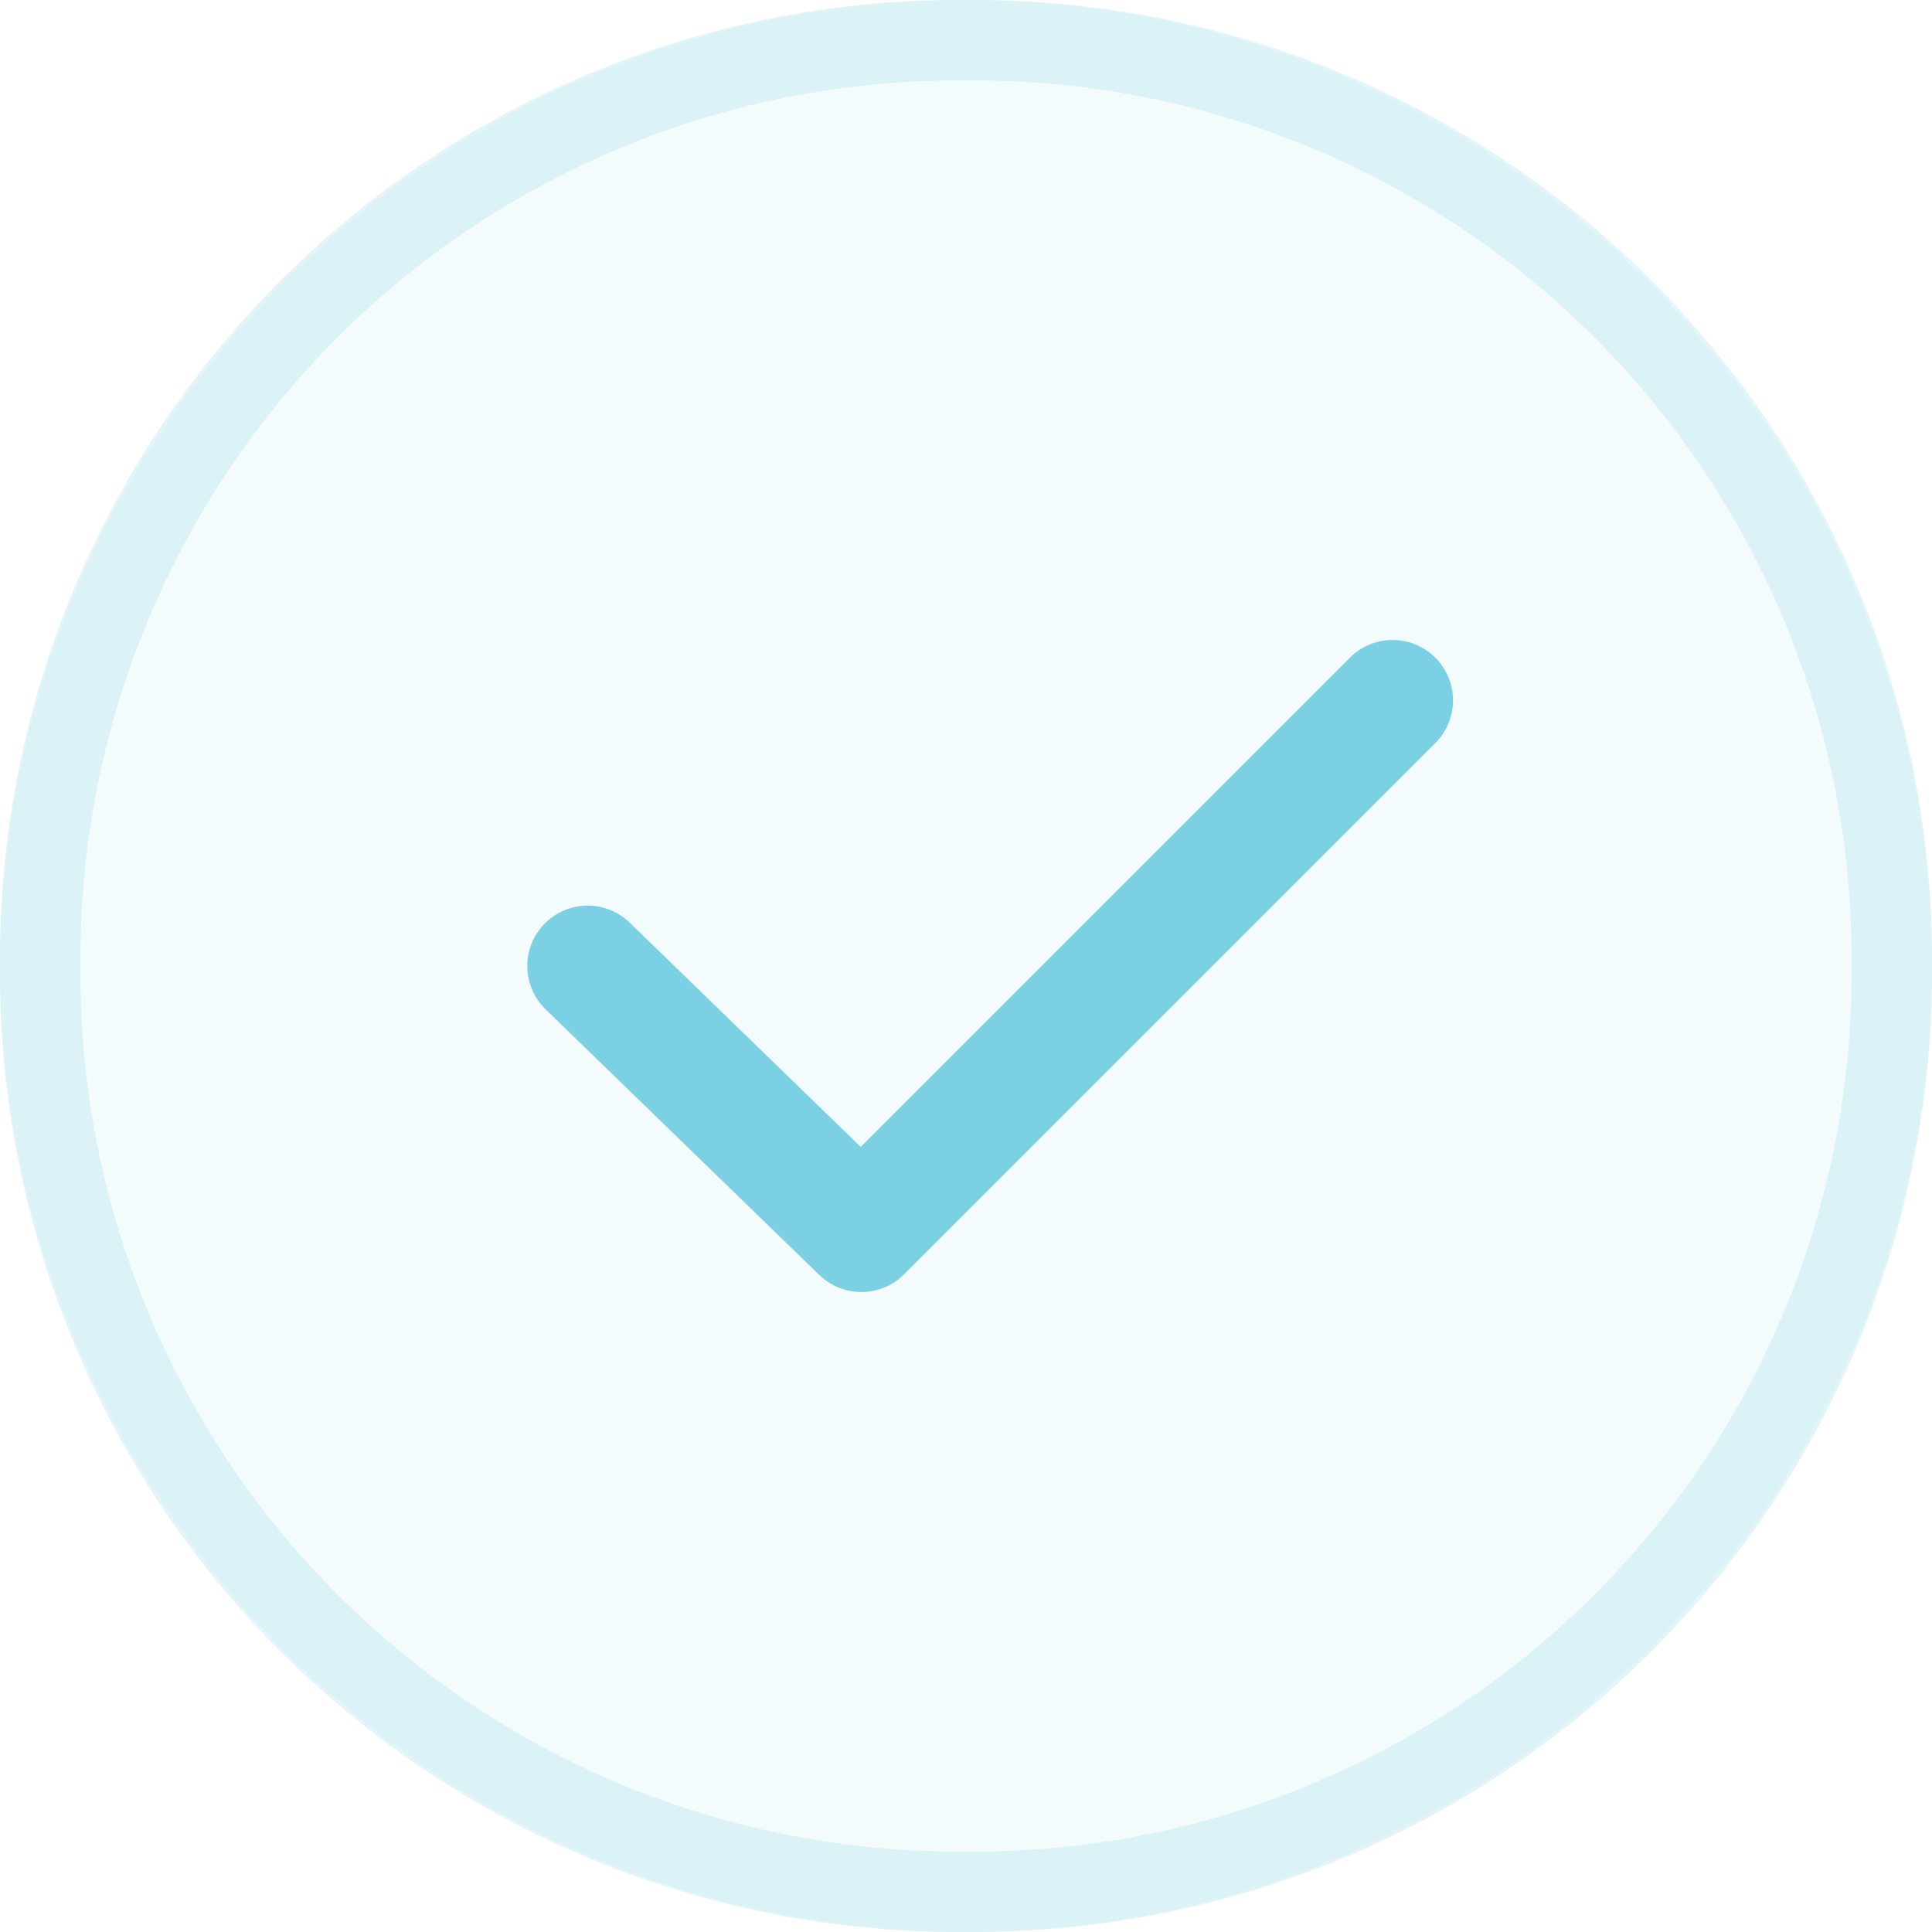
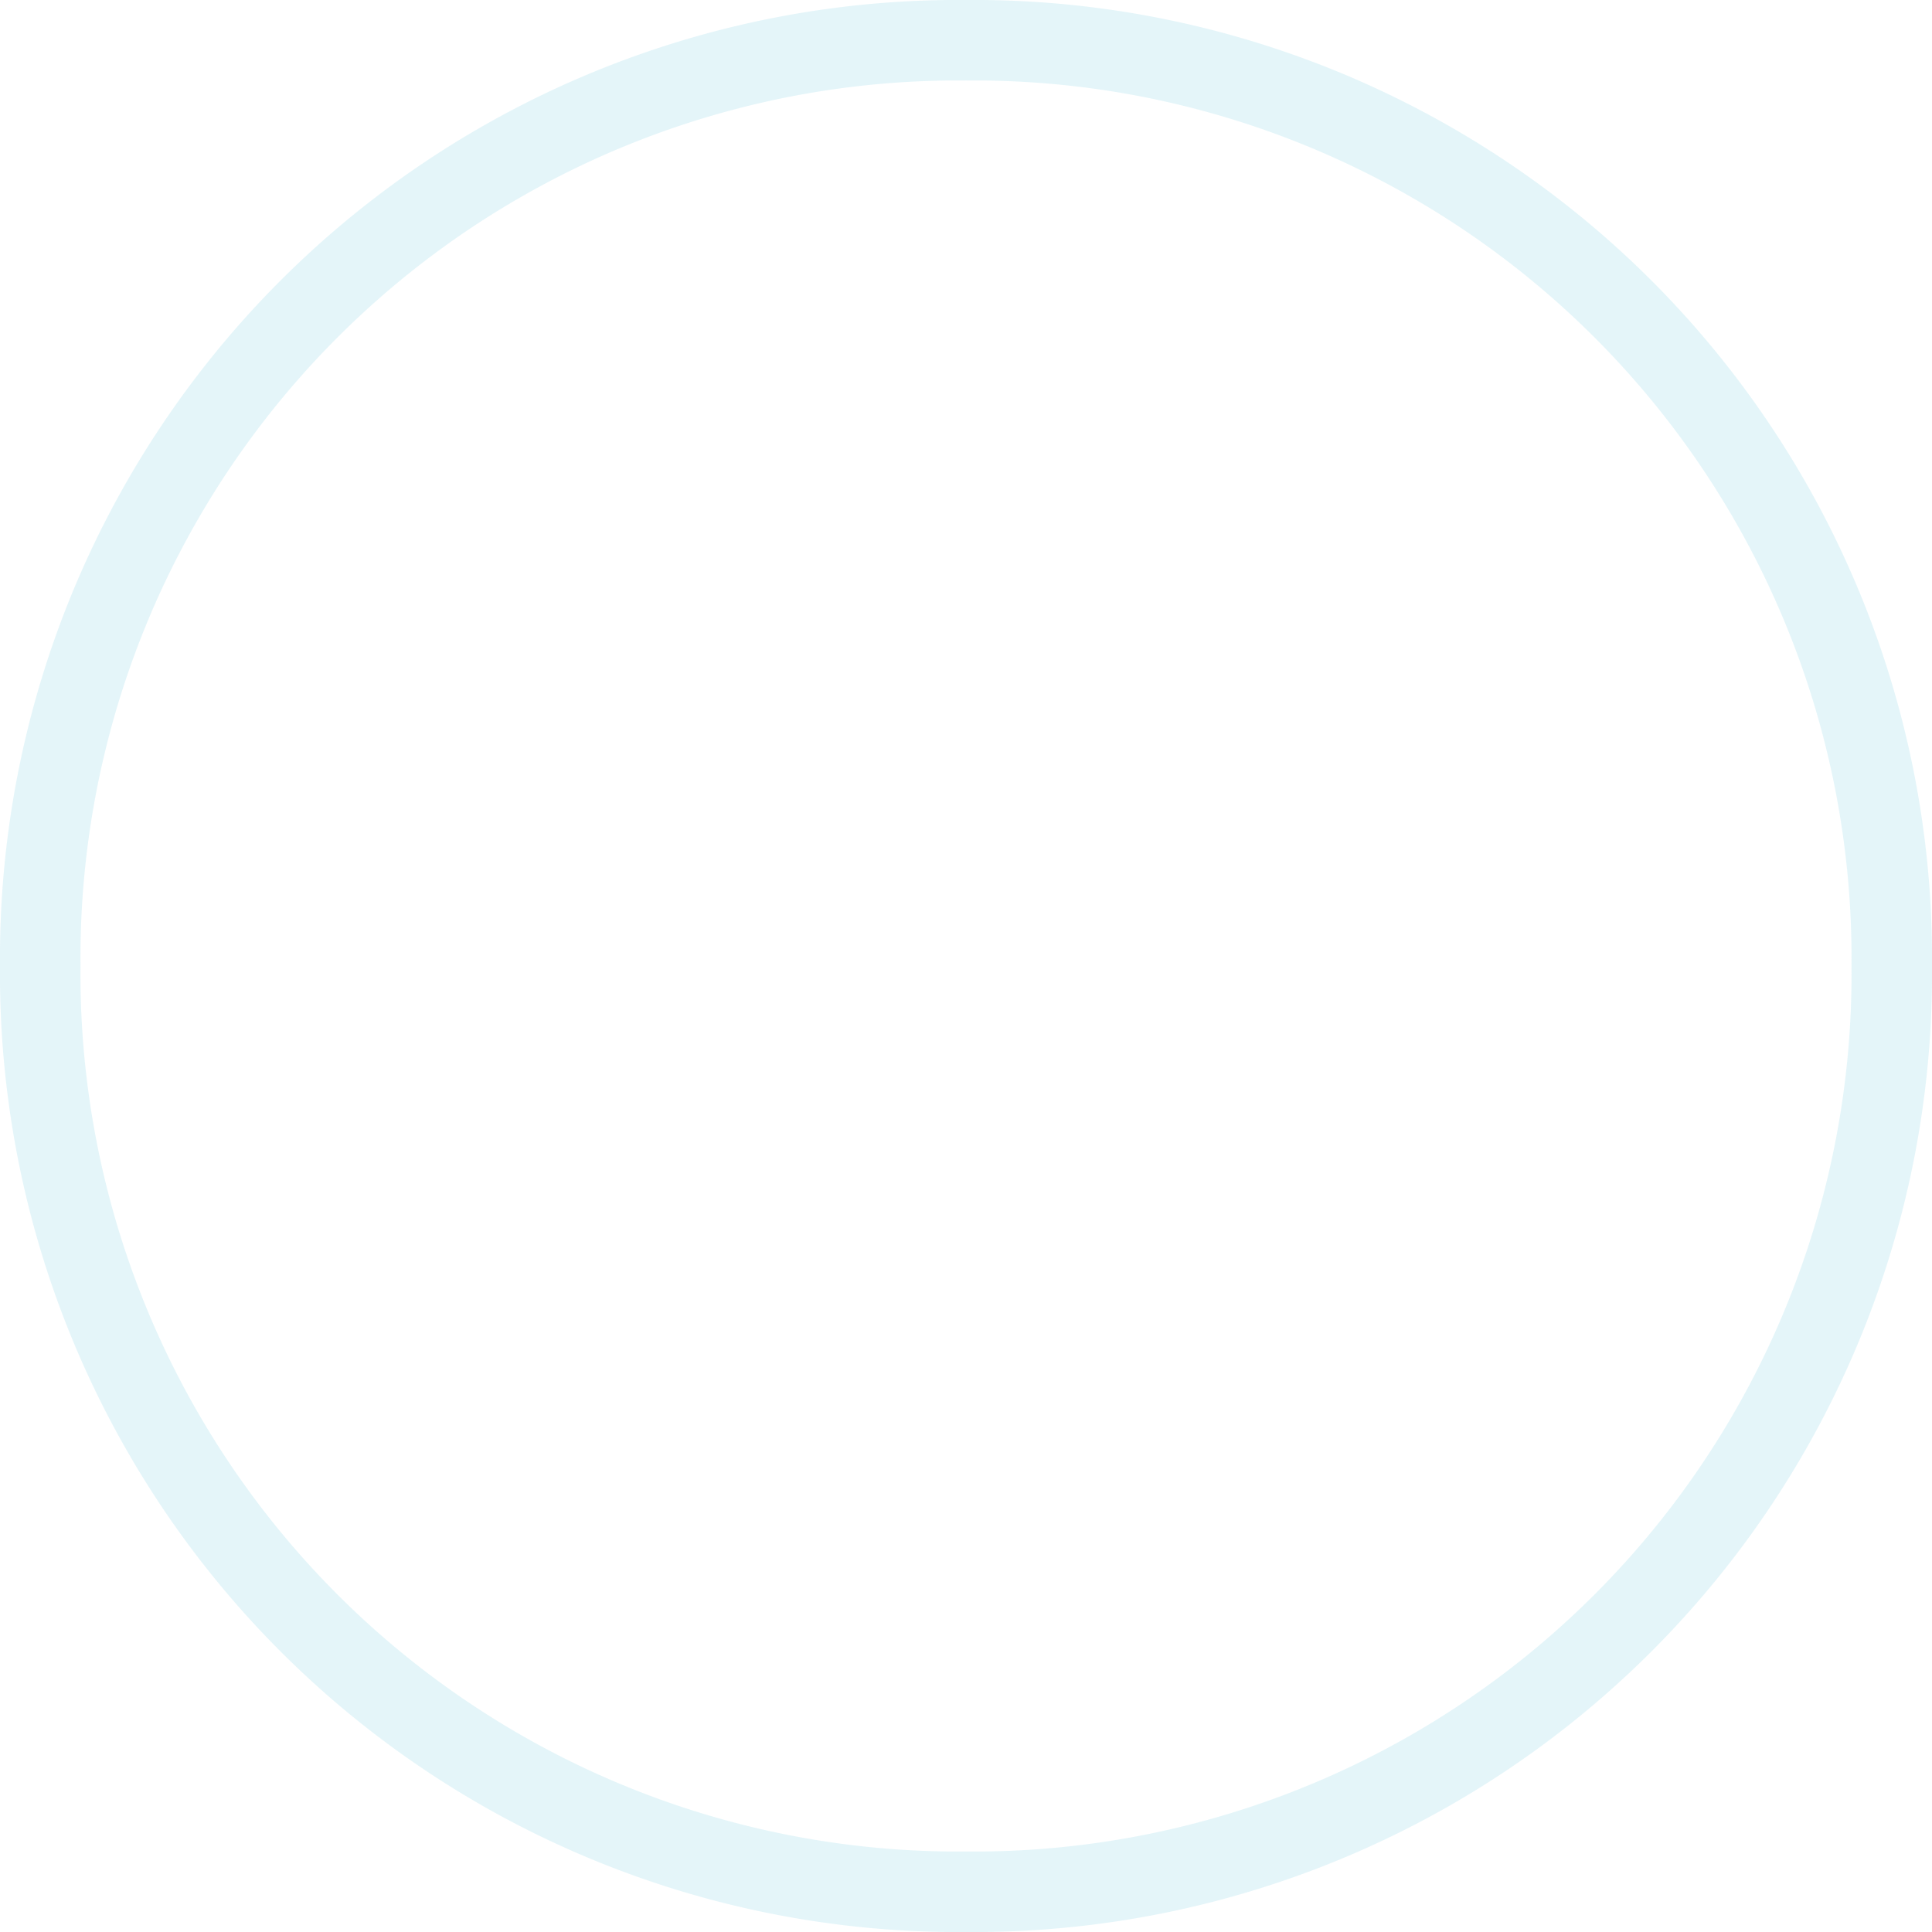
<svg xmlns="http://www.w3.org/2000/svg" id="Layer_1" data-name="Layer 1" width="24" height="24" viewBox="0 0 24 24">
  <defs>
    <clipPath id="clip-path">
      <rect x="4" y="4" width="16" height="16" fill="none" />
    </clipPath>
  </defs>
-   <path d="M12,0h0A12,12,0,0,1,24,12h0A12,12,0,0,1,12,24h0A12,12,0,0,1,0,12H0A12,12,0,0,1,12,0Z" fill="#7bd0e4" fill-opacity="0.08" />
  <path d="M12,.5h0A11.4,11.4,0,0,1,23.5,12h0A11.4,11.4,0,0,1,12,23.5h0A11.4,11.4,0,0,1,.5,12h0A11.4,11.4,0,0,1,12,.5Z" fill="none" stroke="#7bd0e4" stroke-opacity="0.2" />
  <g clip-path="url(#clip-path)">
-     <path d="M7.3,12l3.4,3.3,6.6-6.6" fill="none" stroke="#7bd0e4" stroke-linecap="round" stroke-linejoin="round" stroke-width="1.5" />
-   </g>
+     </g>
</svg>